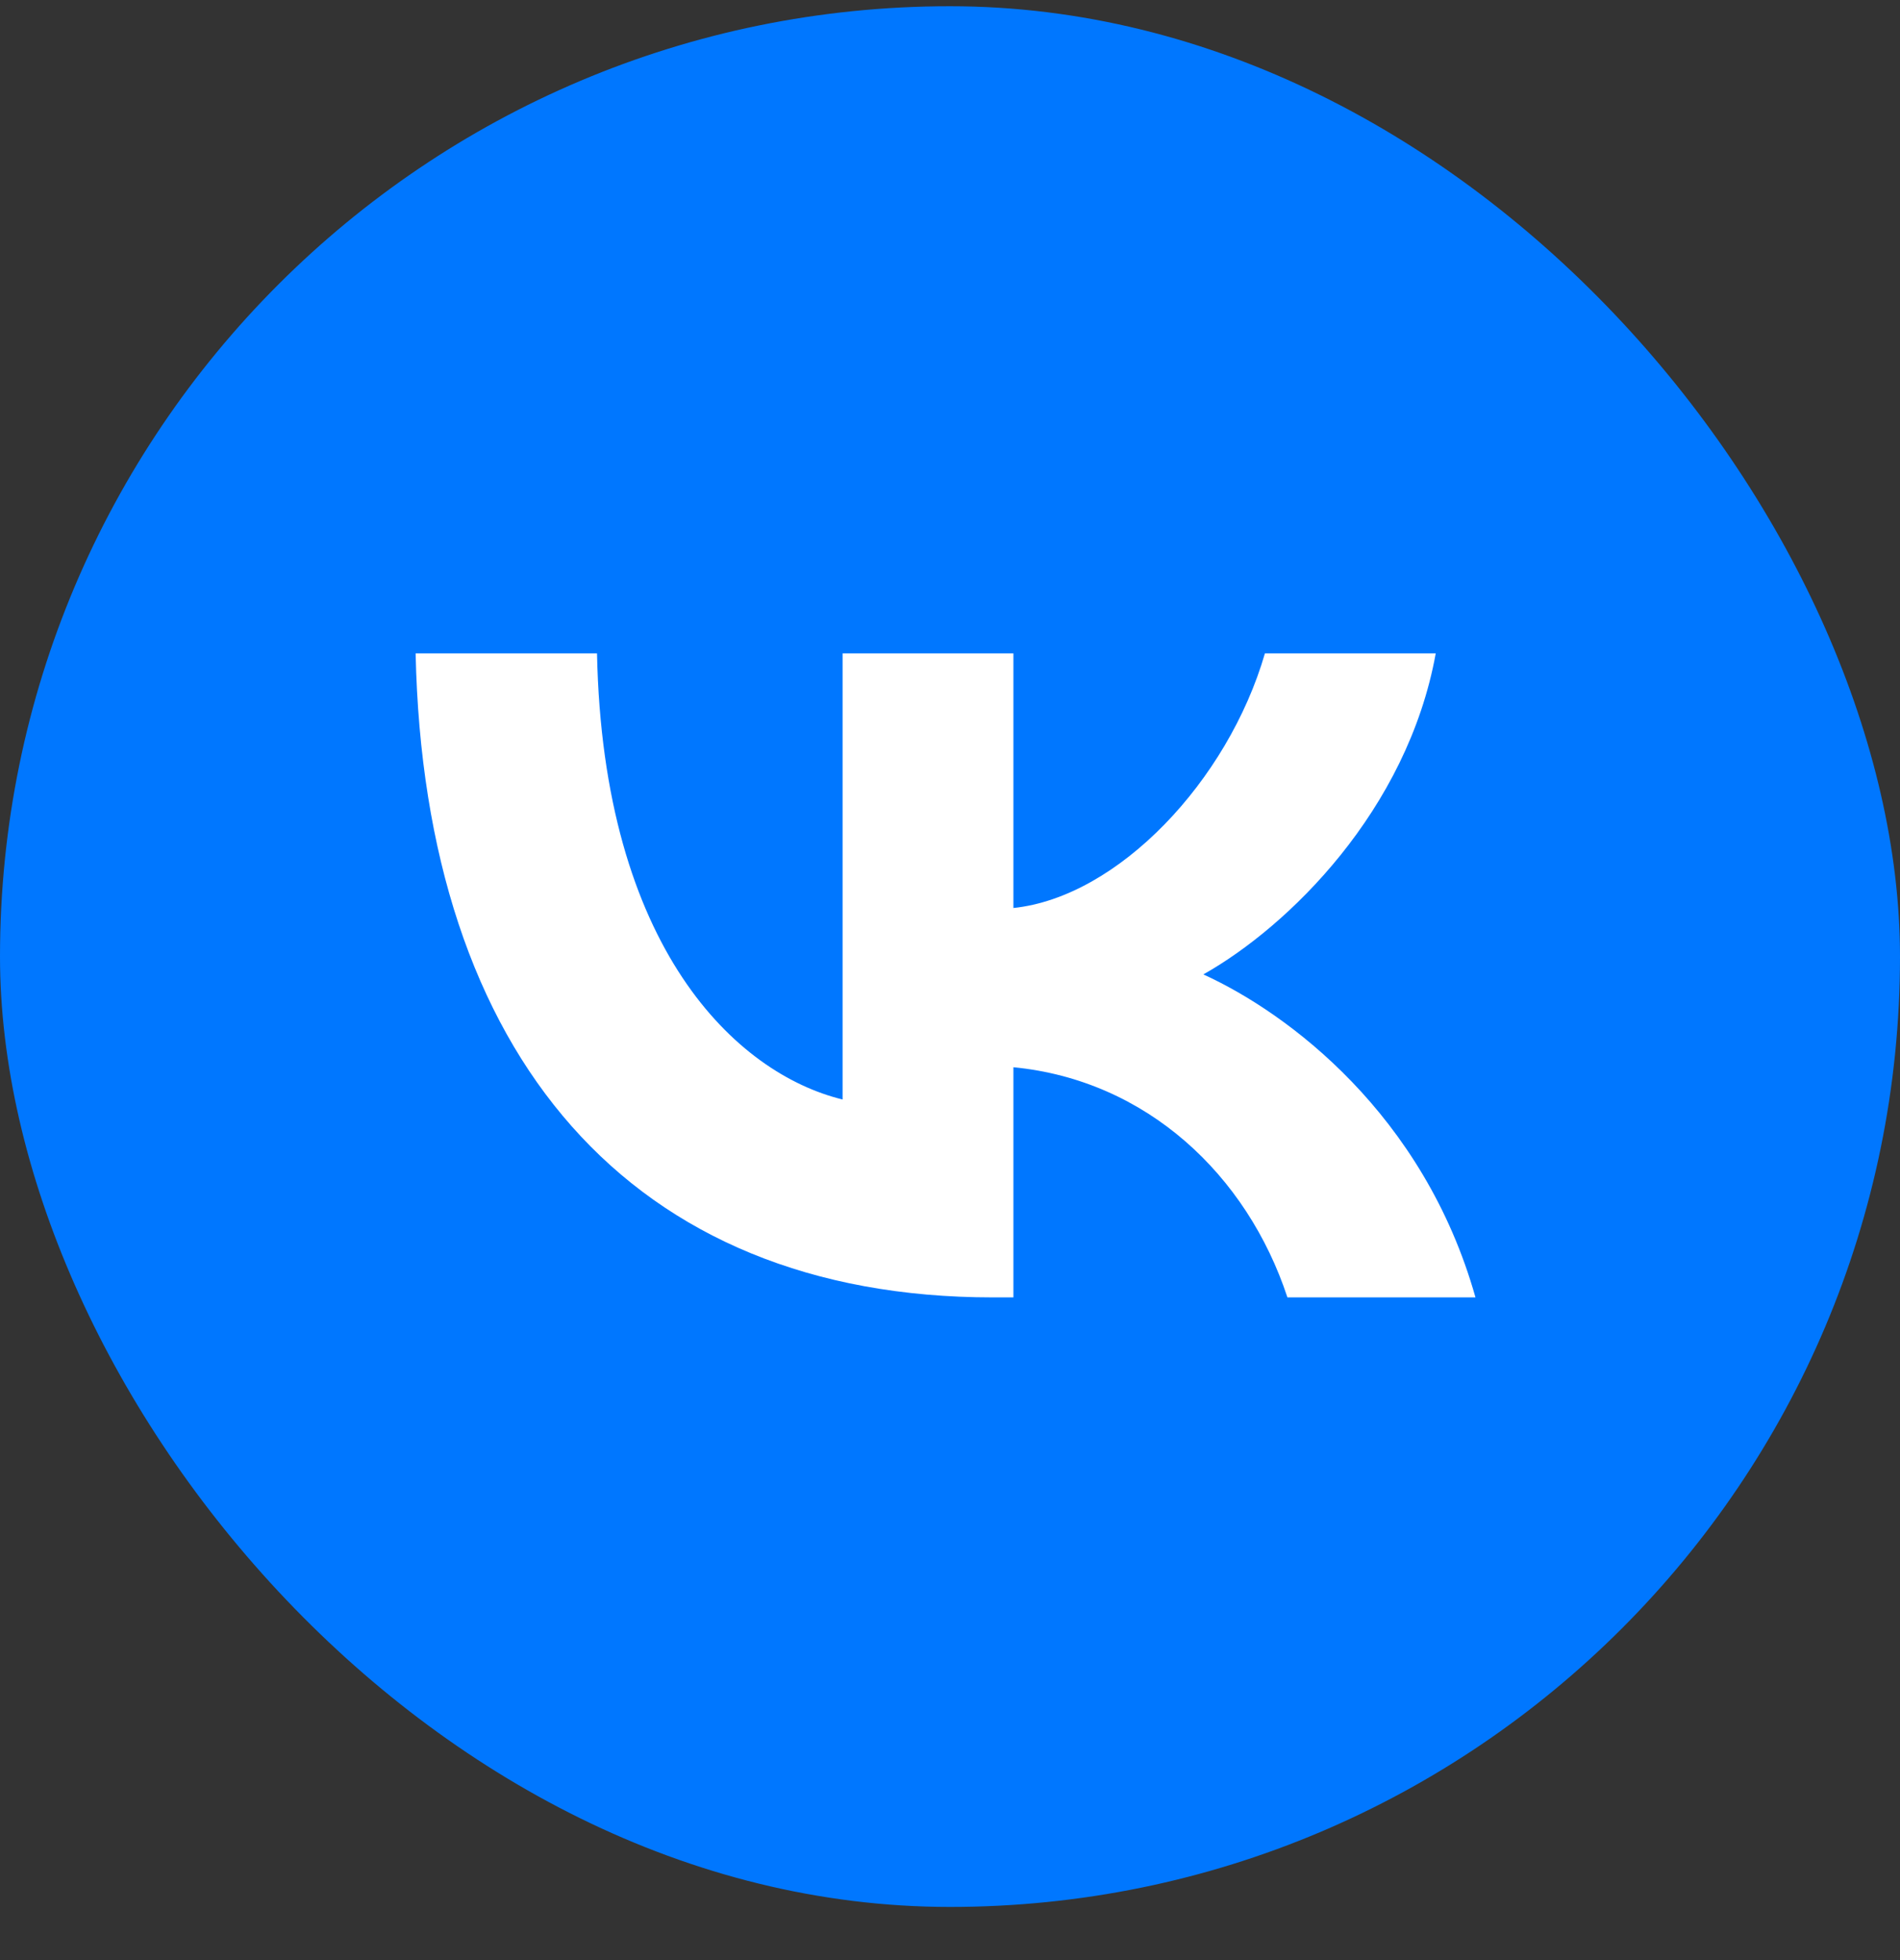
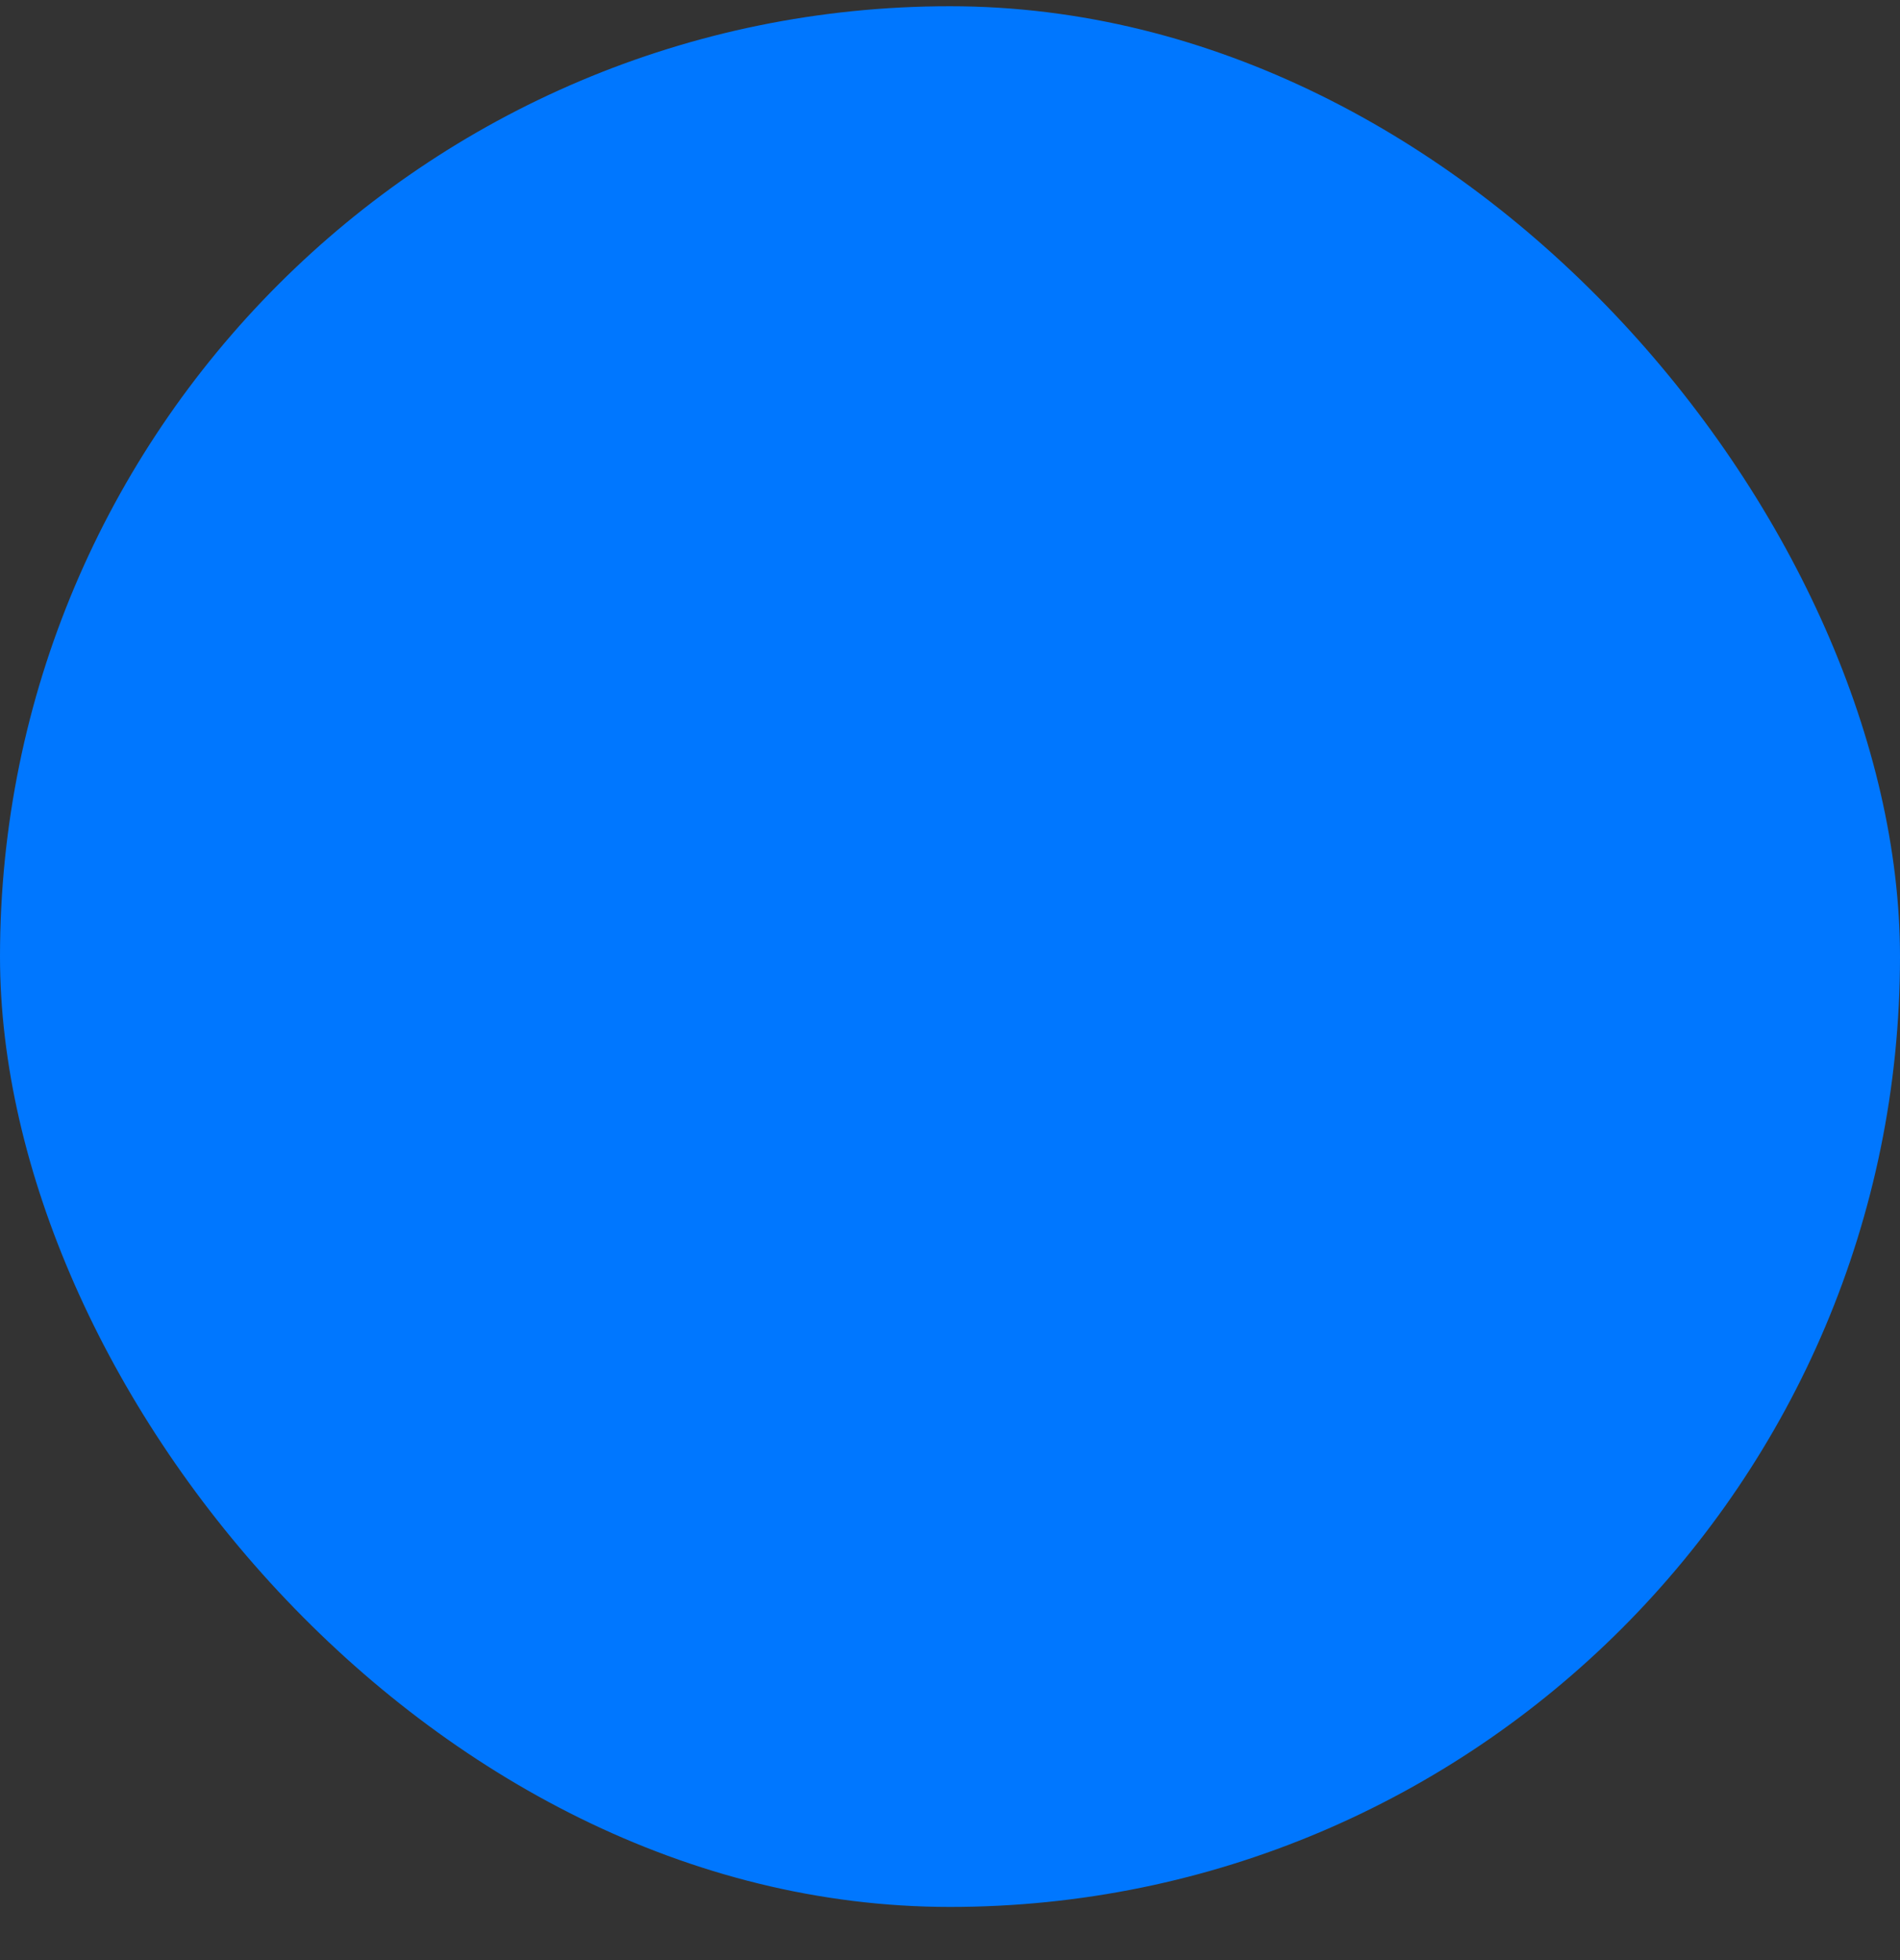
<svg xmlns="http://www.w3.org/2000/svg" width="32" height="33" viewBox="0 0 32 33" fill="none">
  <rect x="0" y="0" width="32" height="33" fill="#333333" stroke="none" />
  <rect y="0.105" width="32" height="32" rx="16" fill="#0077FF" />
-   <path fill-rule="evenodd" clip-rule="evenodd" d="M7 11C7.145 17.773 10.623 21.843 16.722 21.843H17.068V17.968C19.309 18.185 21.003 19.781 21.683 21.843H24.85C23.98 18.76 21.695 17.056 20.267 16.405C21.695 15.602 23.701 13.648 24.181 11H21.304C20.68 13.149 18.829 15.103 17.068 15.287V11H14.191V18.511C12.407 18.077 10.155 15.971 10.055 11H7Z" fill="white" />
</svg>